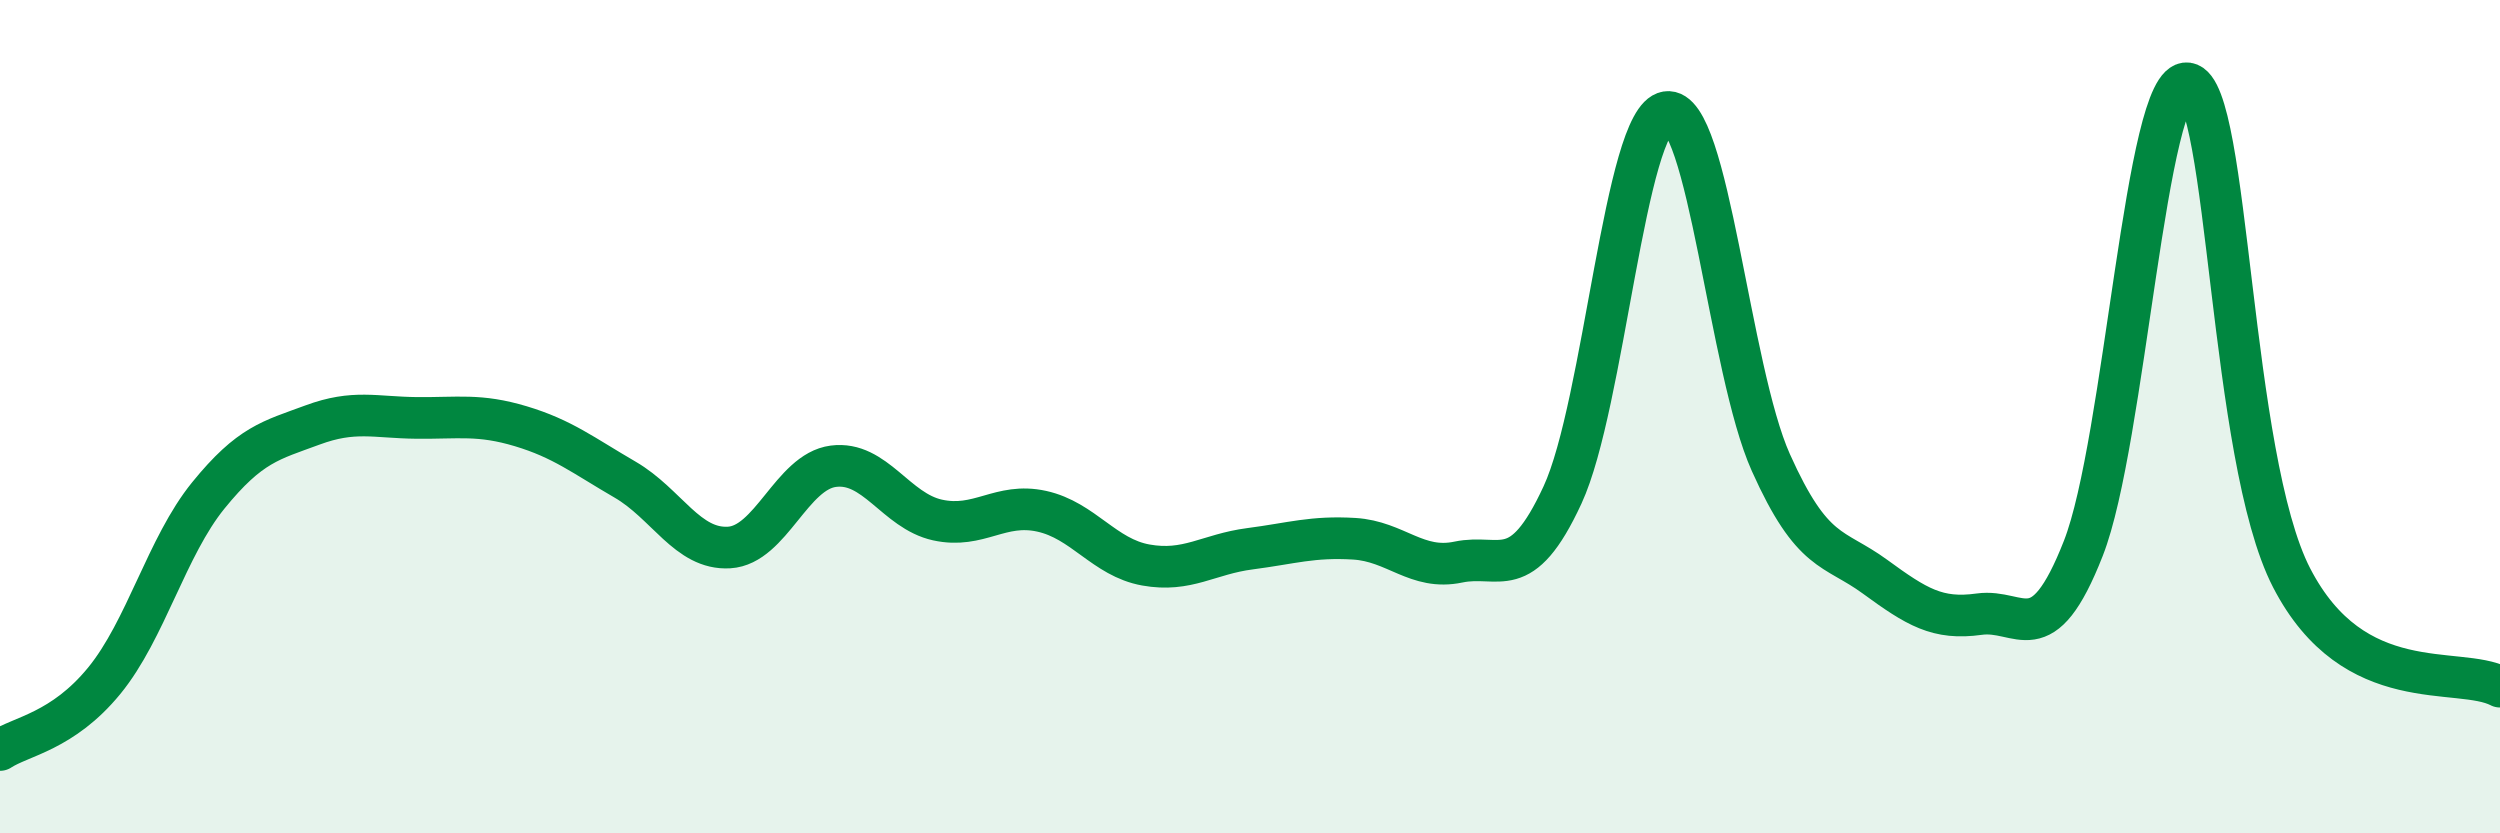
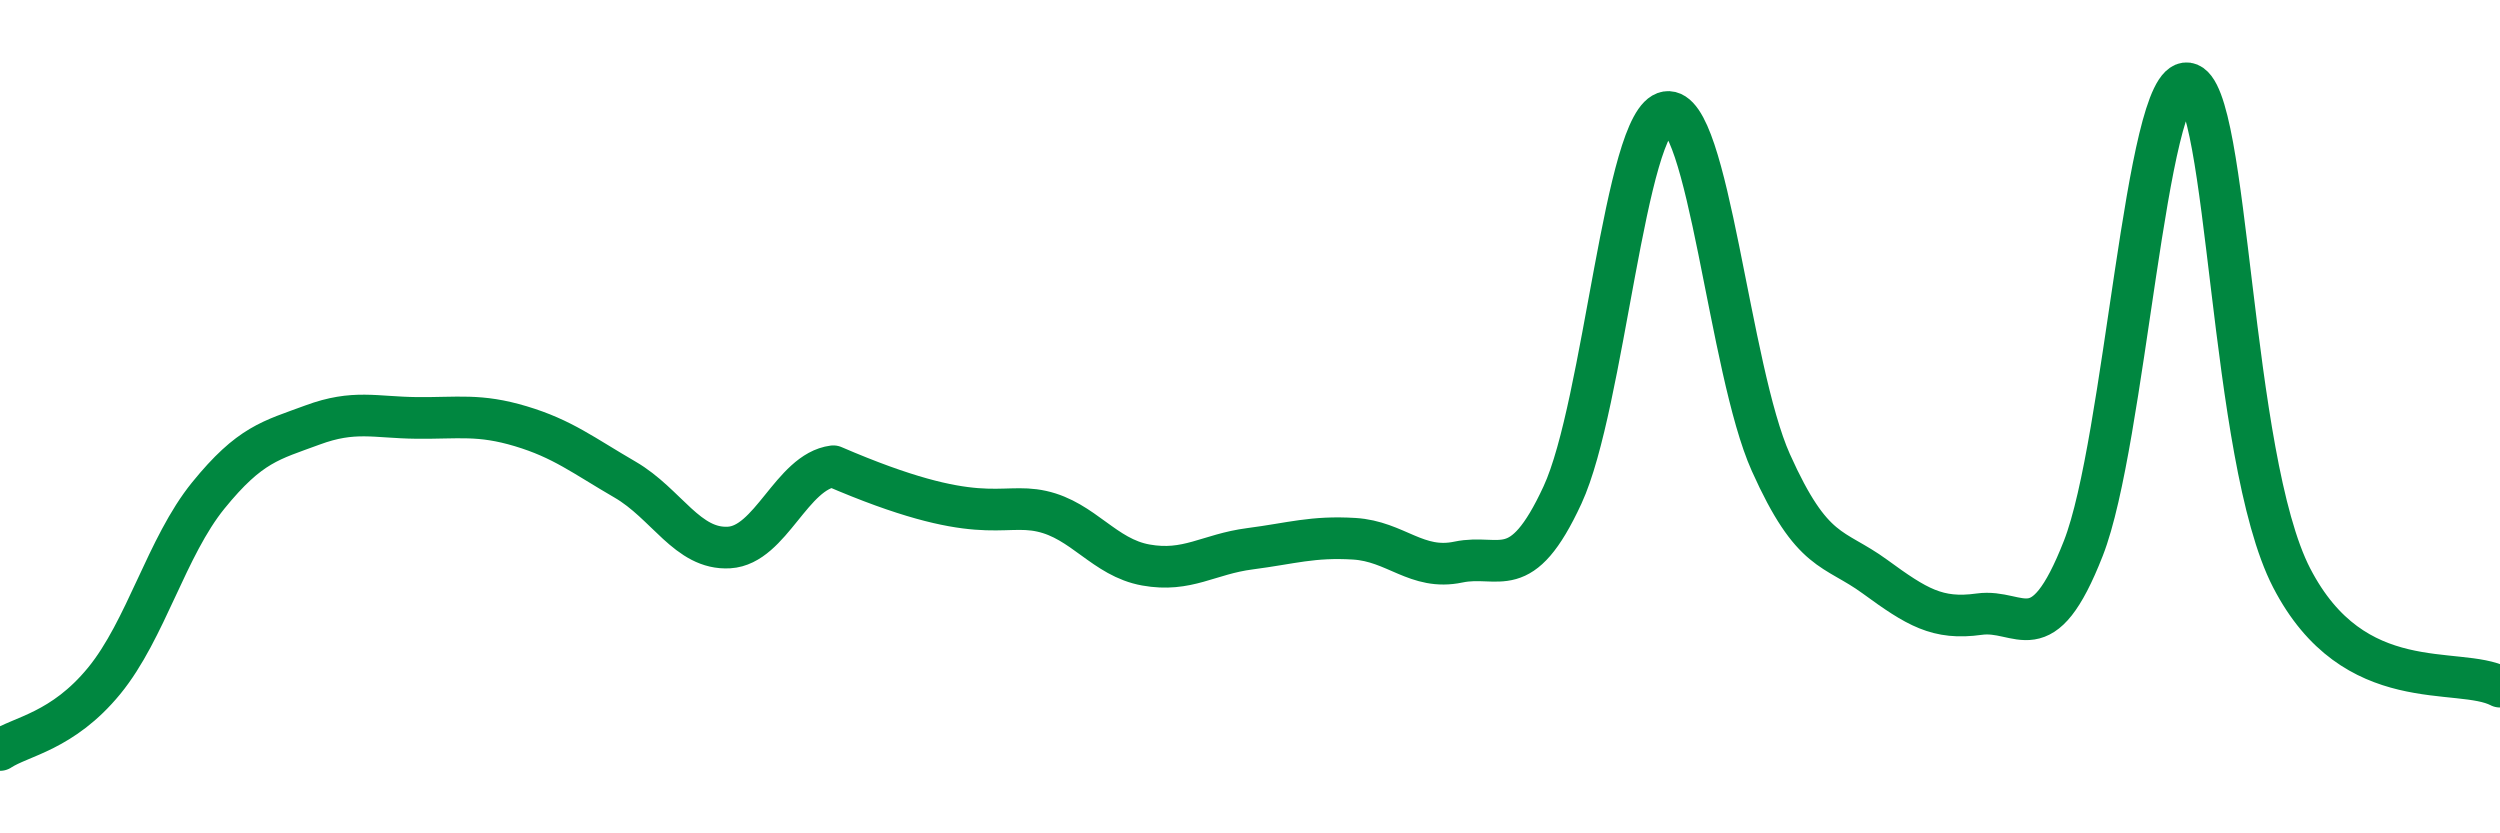
<svg xmlns="http://www.w3.org/2000/svg" width="60" height="20" viewBox="0 0 60 20">
-   <path d="M 0,18 C 0.5,17.67 1.5,17.56 2.5,16.34 C 3.5,15.12 4,13.12 5,11.89 C 6,10.66 6.5,10.57 7.5,10.2 C 8.5,9.83 9,10.02 10,10.03 C 11,10.04 11.5,9.93 12.5,10.23 C 13.5,10.53 14,10.93 15,11.51 C 16,12.09 16.5,13.2 17.5,13.14 C 18.5,13.08 19,11.32 20,11.19 C 21,11.06 21.5,12.26 22.5,12.48 C 23.5,12.7 24,12.05 25,12.27 C 26,12.49 26.5,13.38 27.5,13.56 C 28.5,13.74 29,13.3 30,13.17 C 31,13.04 31.5,12.87 32.5,12.93 C 33.5,12.99 34,13.7 35,13.49 C 36,13.28 36.5,14.04 37.5,11.88 C 38.5,9.72 39,2.85 40,2.69 C 41,2.53 41.5,8.87 42.5,11.1 C 43.5,13.33 44,13.11 45,13.84 C 46,14.57 46.5,14.88 47.5,14.74 C 48.5,14.6 49,15.71 50,13.16 C 51,10.61 51.5,1.86 52.5,2 C 53.5,2.14 53.5,10.97 55,13.87 C 56.5,16.77 59,15.96 60,16.48L60 20L0 20Z" fill="#008740" opacity="0.1" stroke-linecap="round" stroke-linejoin="round" />
-   <path d="M 0,18 C 0.5,17.67 1.5,17.56 2.5,16.34 C 3.5,15.12 4,13.12 5,11.89 C 6,10.66 6.5,10.57 7.5,10.2 C 8.5,9.83 9,10.02 10,10.03 C 11,10.04 11.5,9.93 12.5,10.23 C 13.5,10.53 14,10.93 15,11.51 C 16,12.09 16.5,13.2 17.5,13.14 C 18.5,13.08 19,11.32 20,11.19 C 21,11.06 21.5,12.26 22.5,12.48 C 23.5,12.7 24,12.05 25,12.27 C 26,12.49 26.5,13.38 27.5,13.56 C 28.5,13.74 29,13.3 30,13.17 C 31,13.04 31.5,12.87 32.5,12.93 C 33.5,12.99 34,13.7 35,13.49 C 36,13.28 36.5,14.04 37.5,11.88 C 38.5,9.72 39,2.85 40,2.69 C 41,2.53 41.5,8.87 42.5,11.1 C 43.5,13.33 44,13.11 45,13.84 C 46,14.57 46.5,14.88 47.5,14.74 C 48.5,14.6 49,15.71 50,13.16 C 51,10.61 51.5,1.86 52.5,2 C 53.5,2.14 53.5,10.97 55,13.87 C 56.5,16.77 59,15.96 60,16.48" stroke="#008740" stroke-width="1" fill="none" stroke-linecap="round" stroke-linejoin="round" />
+   <path d="M 0,18 C 0.5,17.67 1.5,17.56 2.5,16.34 C 3.5,15.12 4,13.12 5,11.89 C 6,10.66 6.5,10.57 7.5,10.2 C 8.5,9.83 9,10.02 10,10.03 C 11,10.04 11.5,9.93 12.5,10.23 C 13.5,10.53 14,10.93 15,11.51 C 16,12.09 16.5,13.2 17.5,13.14 C 18.5,13.08 19,11.32 20,11.19 C 23.5,12.7 24,12.05 25,12.27 C 26,12.49 26.5,13.38 27.5,13.56 C 28.5,13.74 29,13.3 30,13.17 C 31,13.04 31.5,12.87 32.5,12.93 C 33.5,12.99 34,13.7 35,13.49 C 36,13.28 36.5,14.04 37.5,11.88 C 38.5,9.72 39,2.85 40,2.69 C 41,2.53 41.5,8.87 42.5,11.1 C 43.5,13.33 44,13.11 45,13.84 C 46,14.57 46.5,14.88 47.5,14.74 C 48.5,14.6 49,15.71 50,13.16 C 51,10.61 51.5,1.86 52.5,2 C 53.5,2.14 53.5,10.97 55,13.87 C 56.5,16.77 59,15.96 60,16.48" stroke="#008740" stroke-width="1" fill="none" stroke-linecap="round" stroke-linejoin="round" />
</svg>